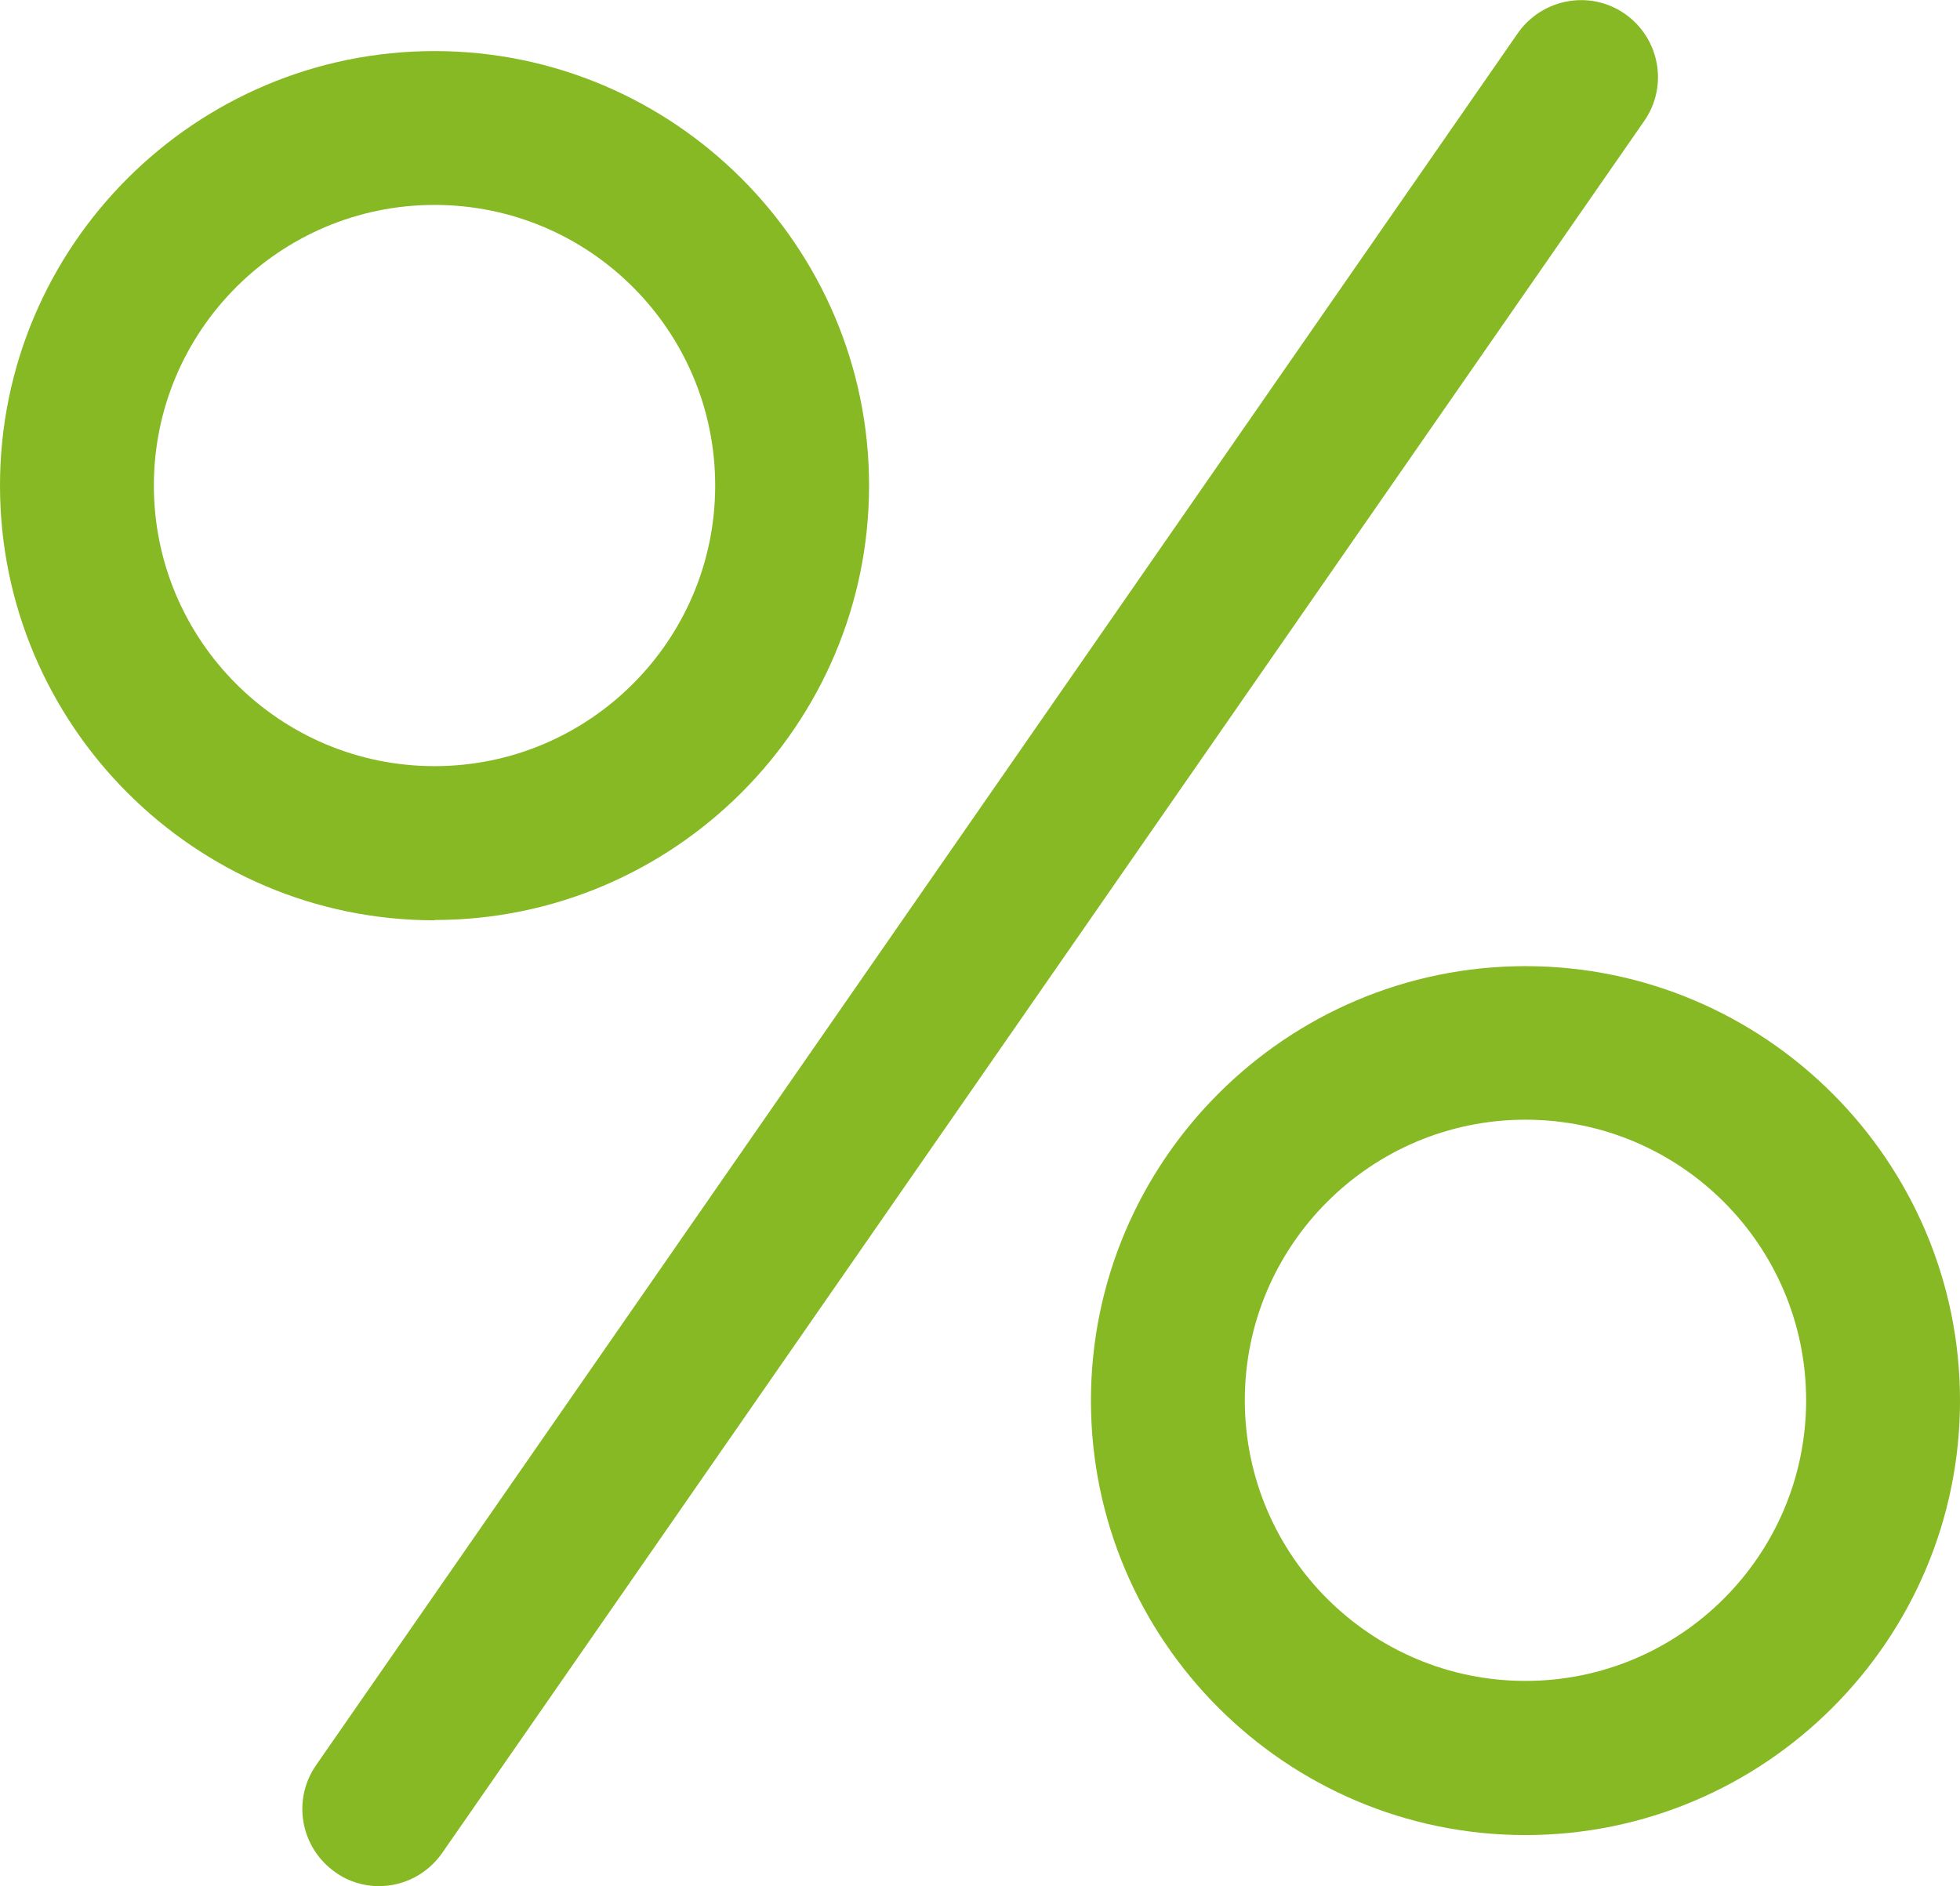
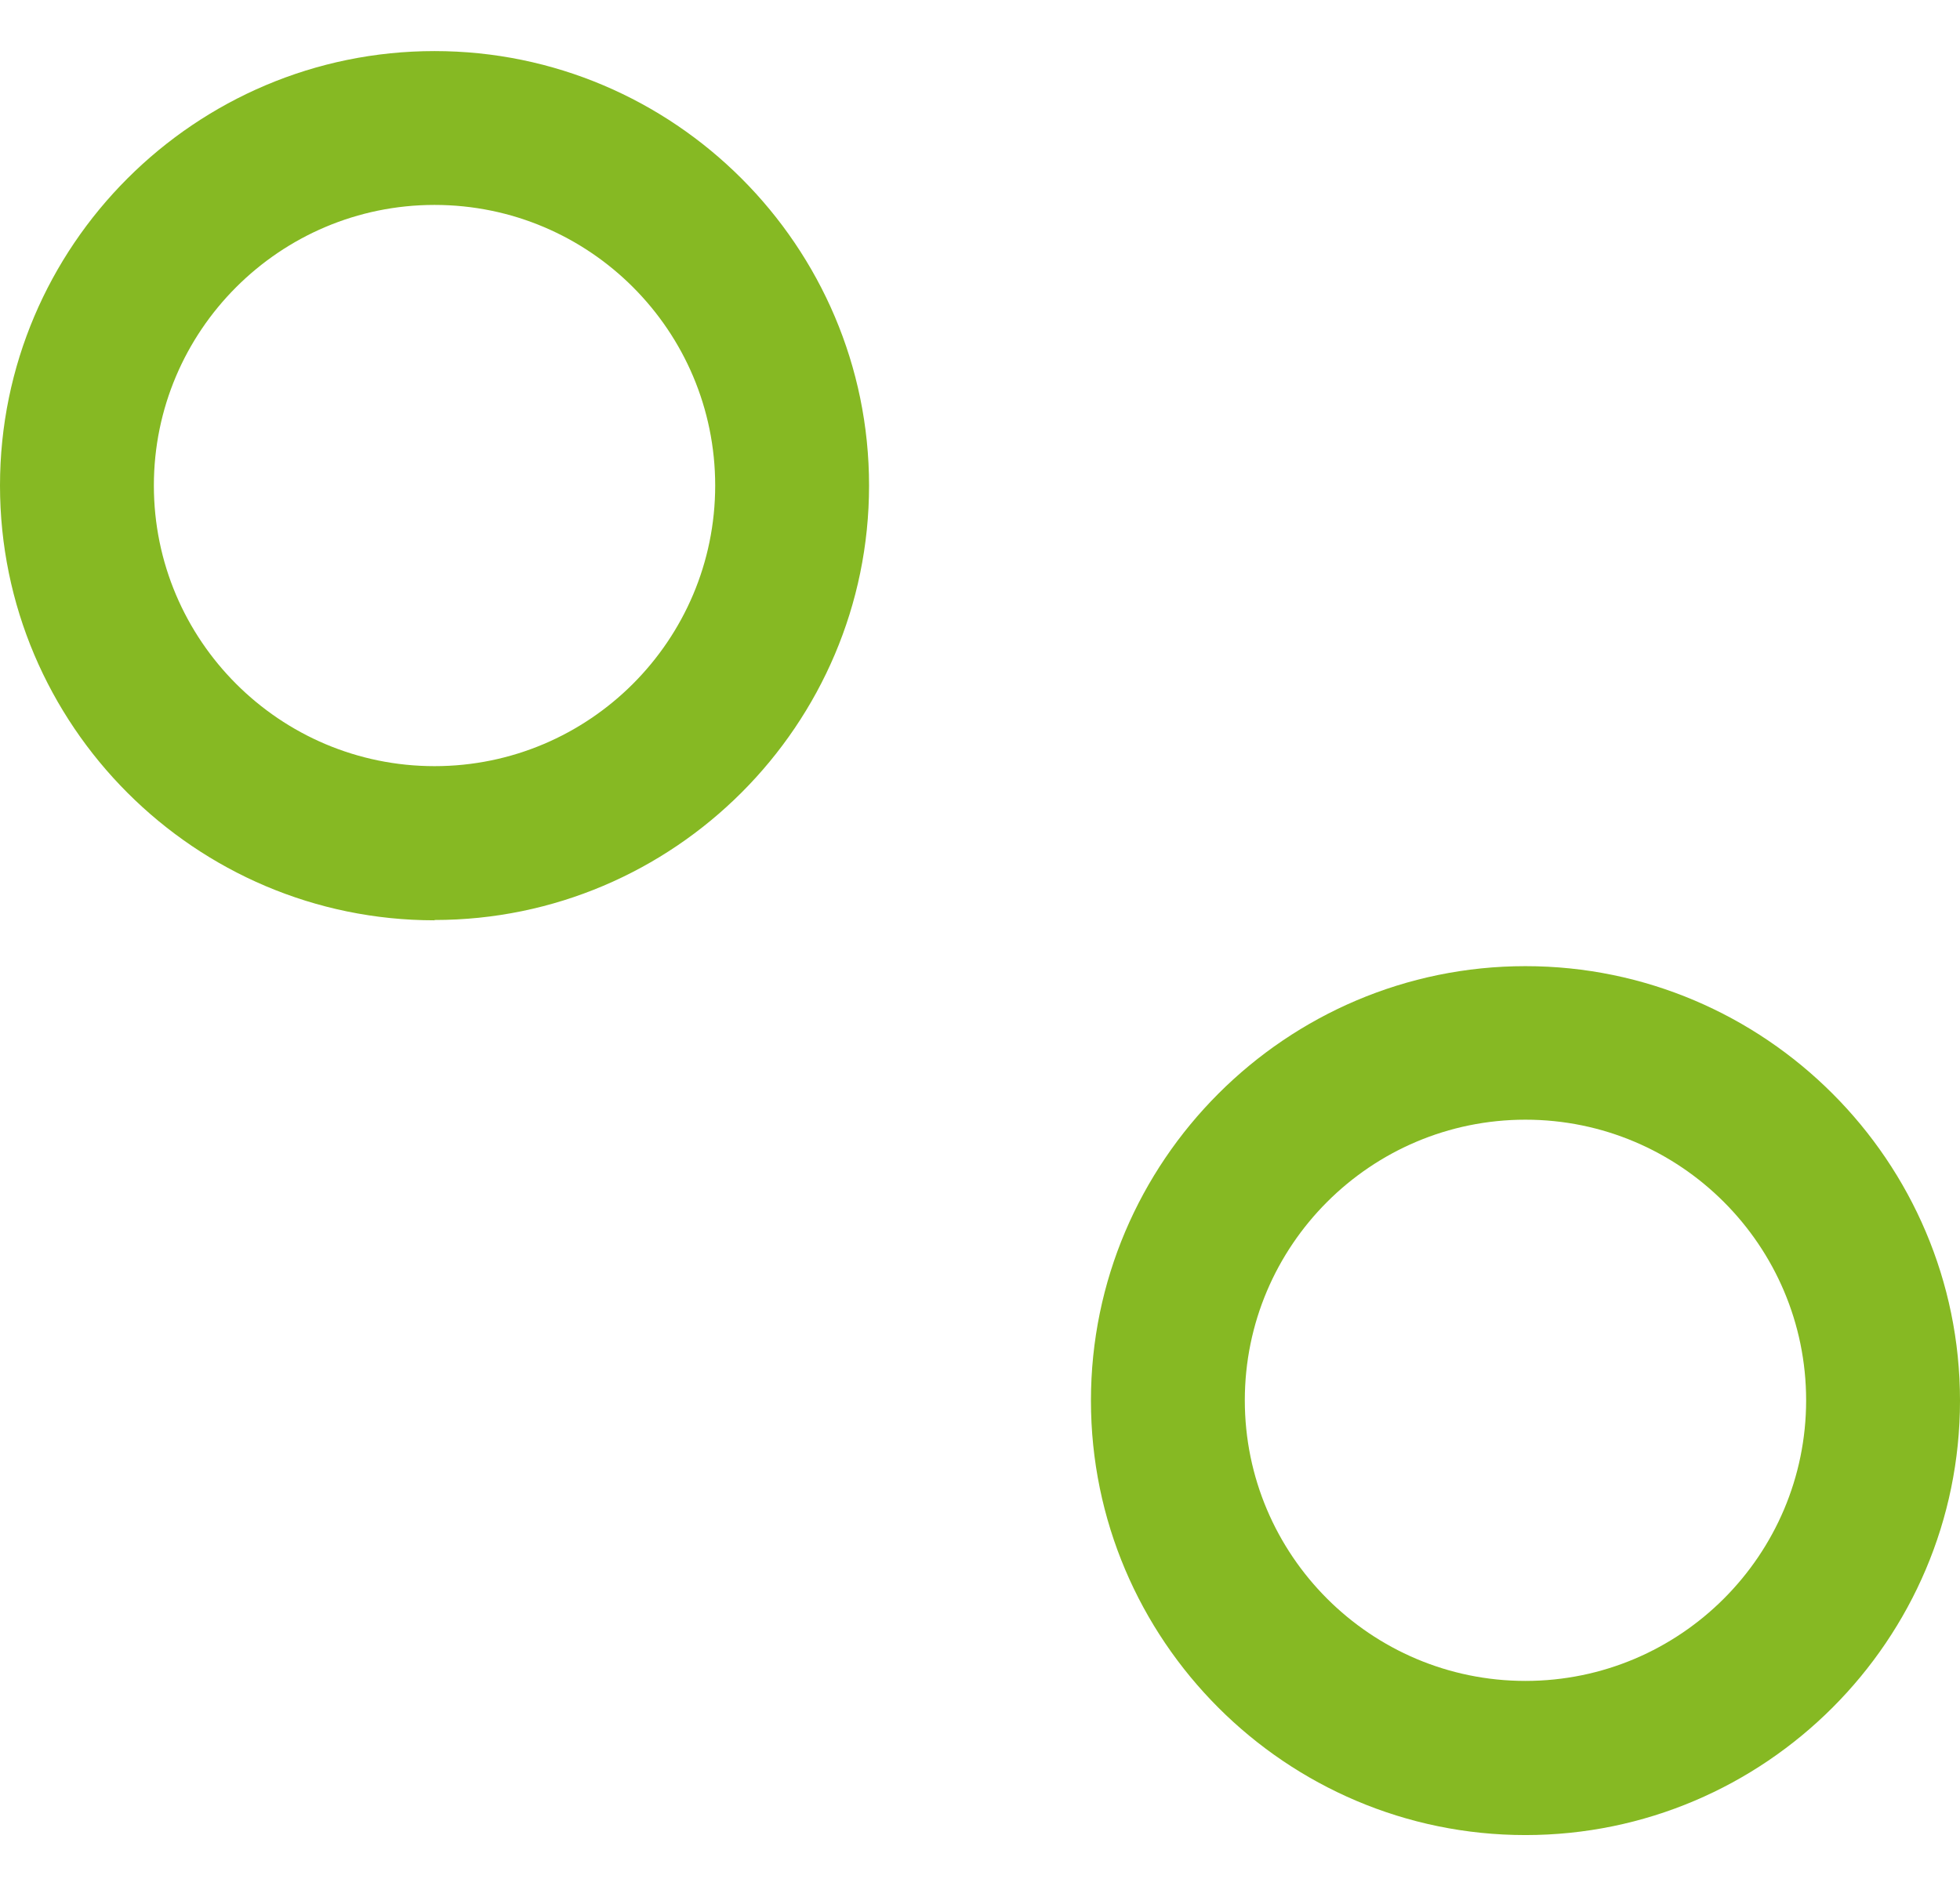
<svg xmlns="http://www.w3.org/2000/svg" viewBox="0 0 63.69 61.3">
  <defs>
    <style>.d{fill:#86b923;}</style>
  </defs>
  <g id="a" />
  <g id="b">
    <g id="c">
      <g>
-         <path class="d" d="M12.32,61.3c-.49,0-.99-.14-1.42-.45-1.13-.79-1.42-2.34-.63-3.48L49.32,1.08c.79-1.13,2.35-1.42,3.48-.63,1.13,.79,1.42,2.34,.63,3.48L14.37,60.22c-.49,.7-1.26,1.08-2.06,1.08Z" />
        <g>
          <path class="d" d="M14.12,29.91C6.34,29.91,0,23.57,0,15.78S6.34,1.66,14.12,1.66s14.12,6.34,14.12,14.12-6.34,14.12-14.12,14.12Zm0-23.25c-5.03,0-9.12,4.09-9.12,9.12s4.09,9.12,9.12,9.12,9.12-4.09,9.12-9.12S19.16,6.66,14.12,6.66Z" />
          <path class="d" d="M49.57,59.64c-7.79,0-14.12-6.34-14.12-14.12s6.34-14.12,14.12-14.12,14.12,6.34,14.12,14.12-6.34,14.12-14.12,14.12Zm0-23.25c-5.03,0-9.12,4.09-9.12,9.12s4.09,9.12,9.12,9.12,9.12-4.09,9.12-9.12-4.09-9.12-9.12-9.12Z" />
        </g>
      </g>
    </g>
  </g>
</svg>